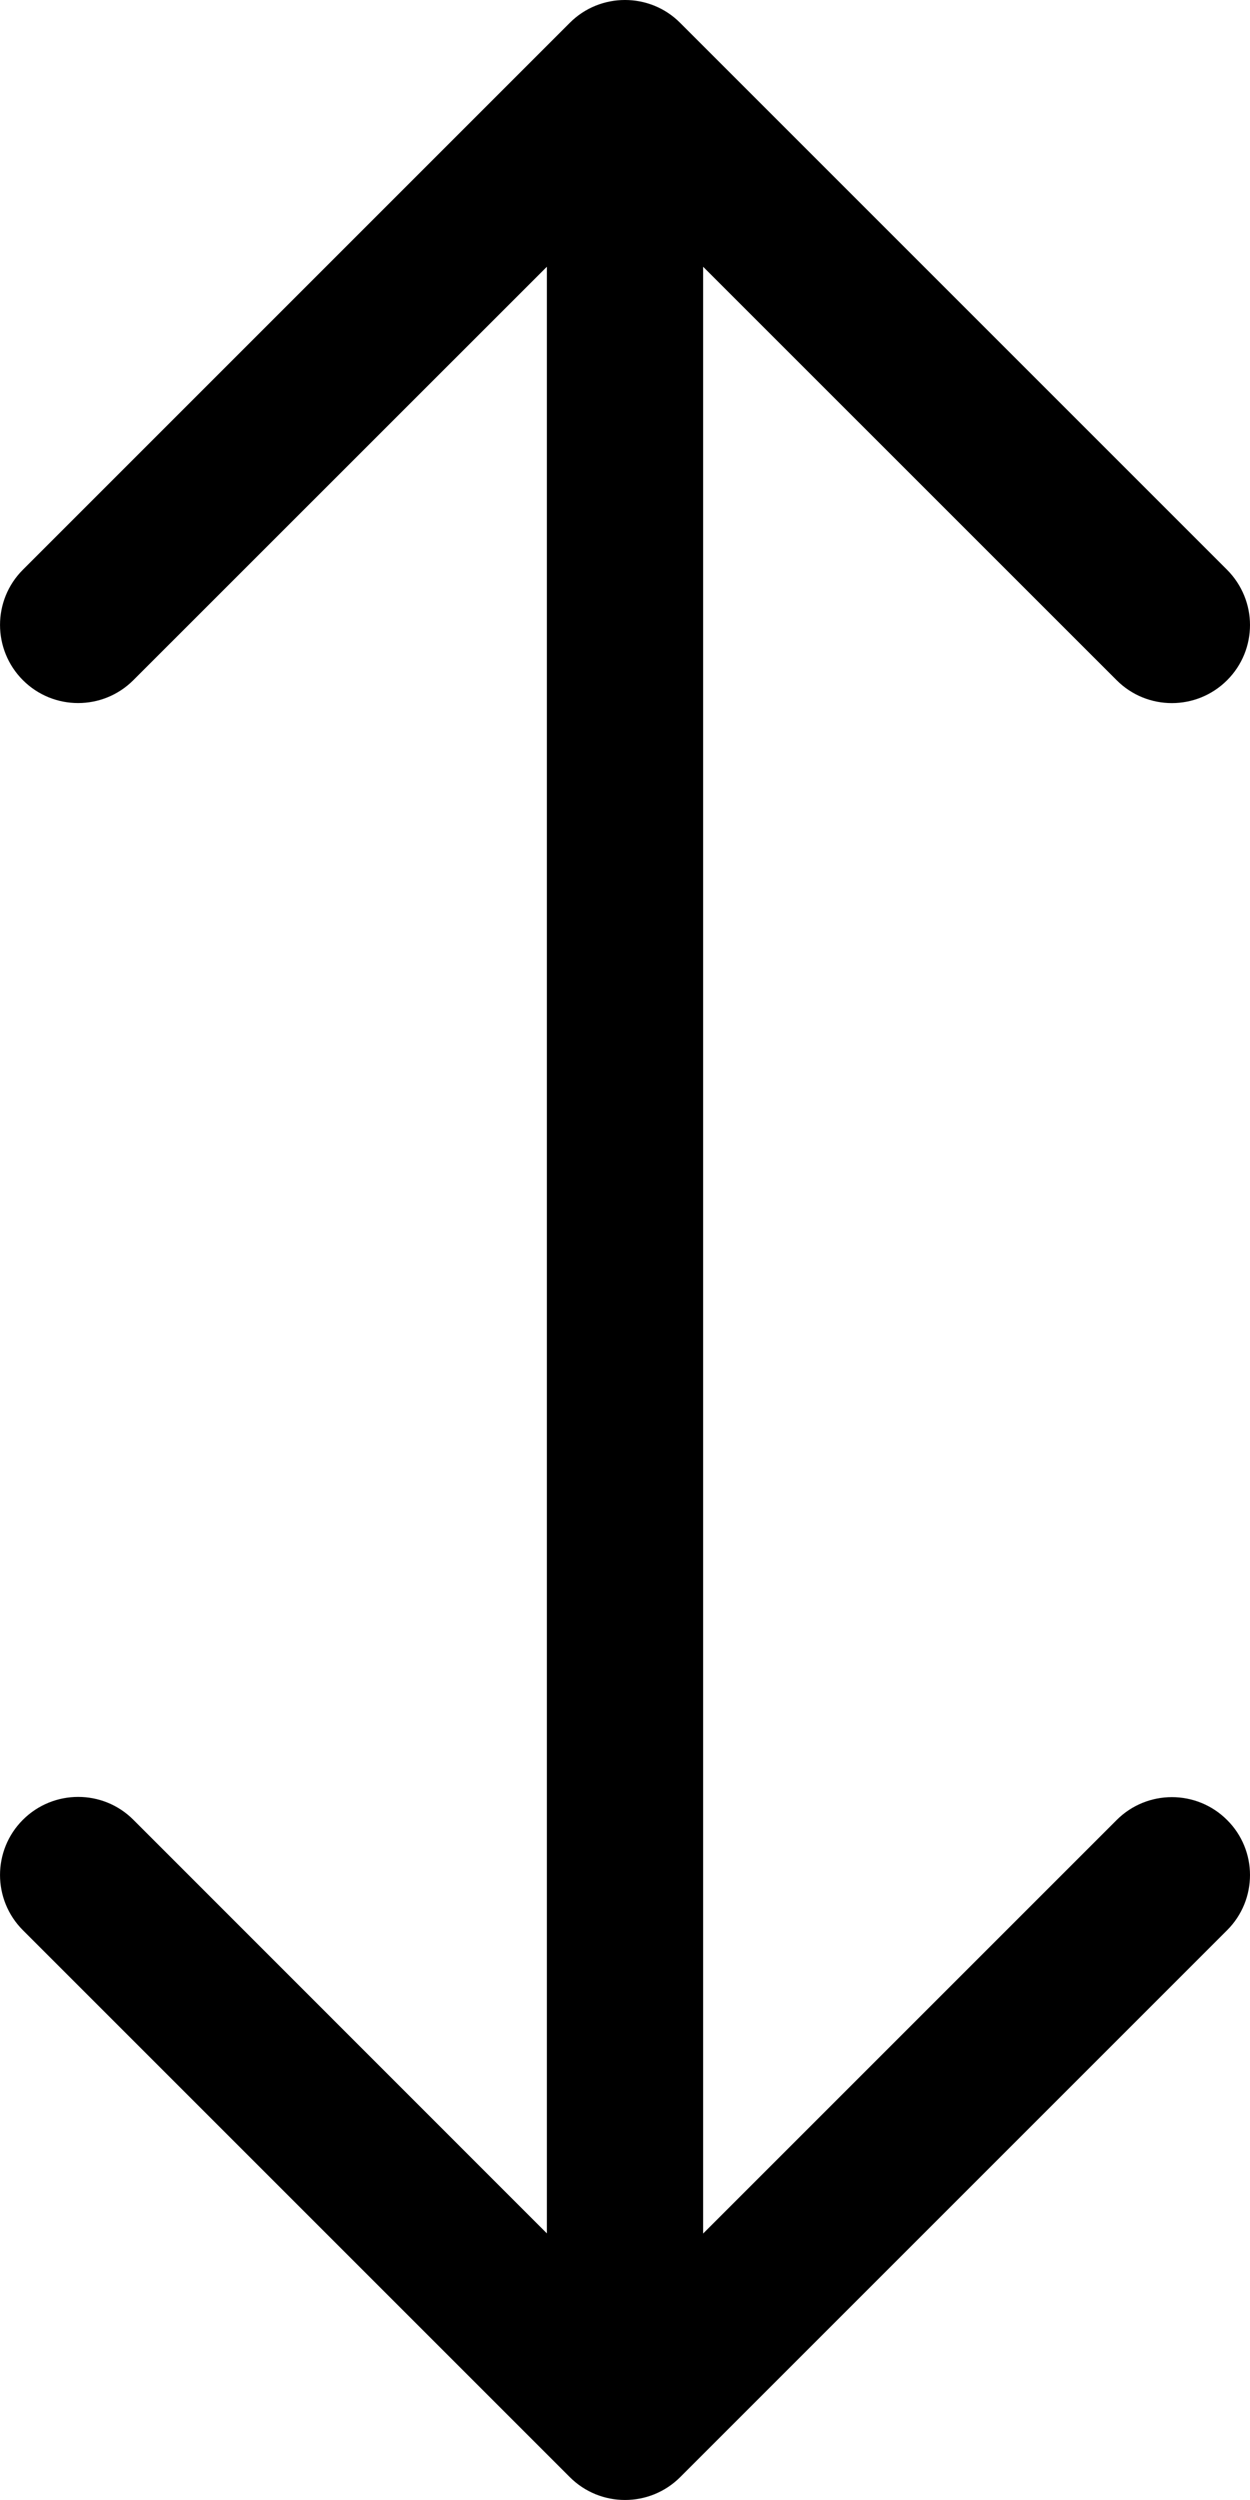
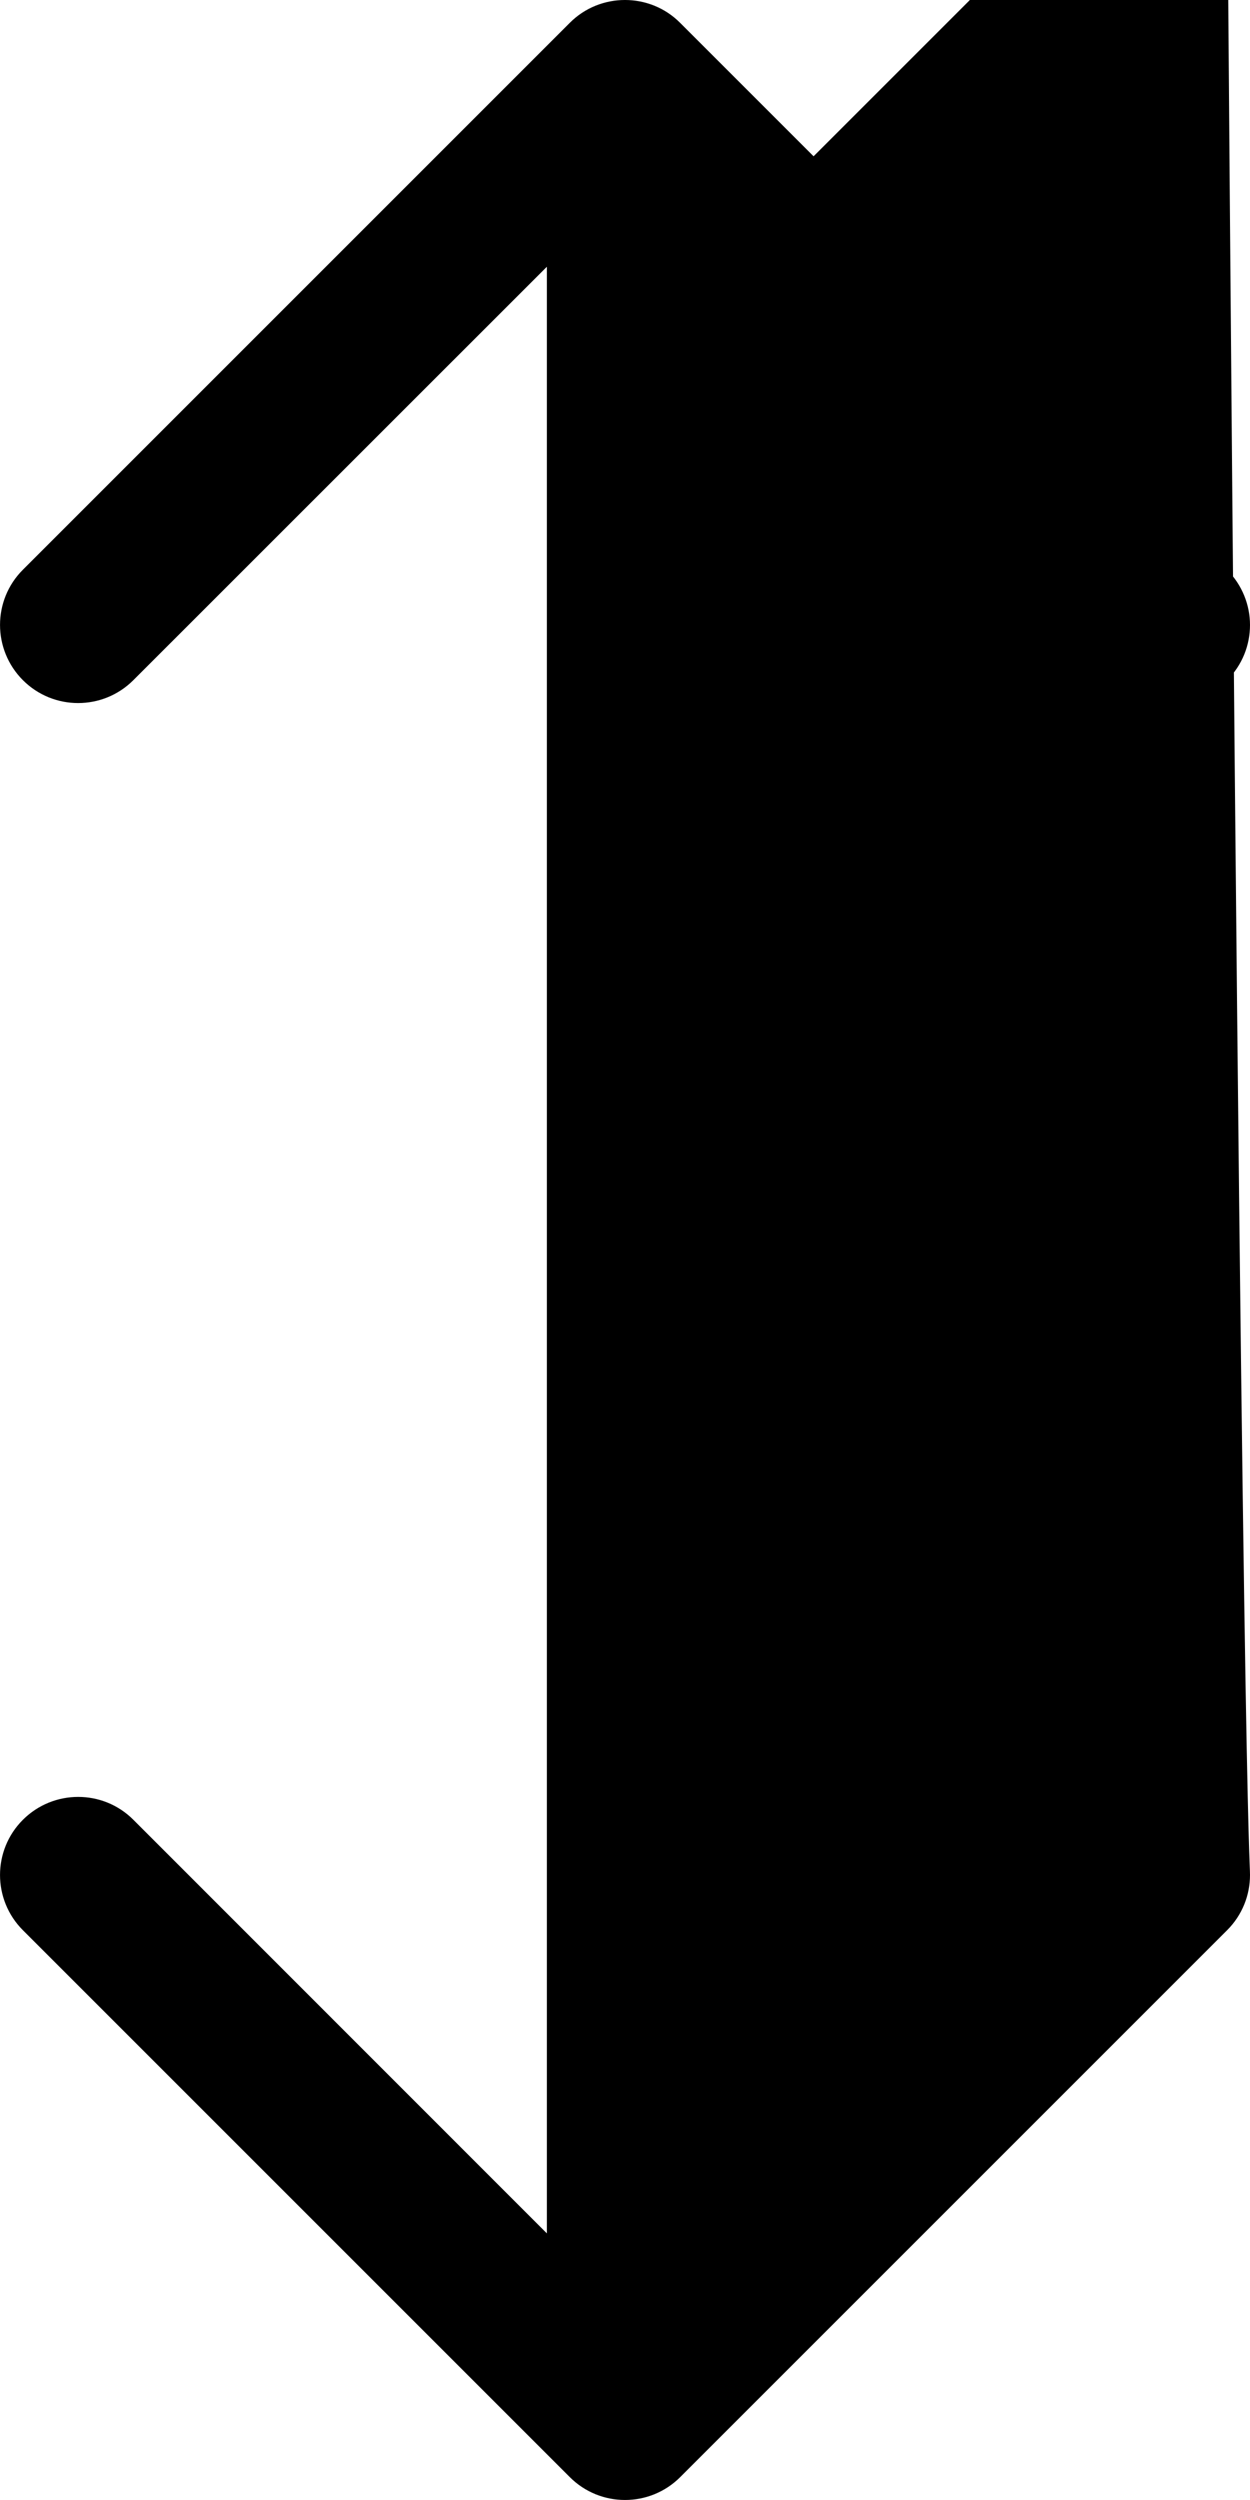
<svg xmlns="http://www.w3.org/2000/svg" viewBox="0 0 256 512">
-   <path d="M139.3 4.688l112 112C254.4 119.8 256 123.9 256 128s-1.562 8.188-4.688 11.31c-6.25 6.25-16.38 6.25-22.62 0L144 54.63v402.8l84.69-84.69c6.25-6.25 16.38-6.25 22.62 0C254.4 375.8 256 379.9 256 384s-1.562 8.188-4.688 11.31l-112 112c-6.25 6.25-16.38 6.25-22.62 0l-112-112c-6.25-6.25-6.25-16.38 0-22.62s16.38-6.25 22.62 0L112 457.4V54.63L27.31 139.3c-6.25 6.25-16.38 6.25-22.62 0s-6.25-16.38 0-22.62l112-112C122.9-1.562 133.1-1.562 139.3 4.688z" />
+   <path d="M139.3 4.688l112 112C254.4 119.8 256 123.9 256 128s-1.562 8.188-4.688 11.31c-6.25 6.25-16.38 6.25-22.62 0L144 54.63l84.69-84.69c6.25-6.25 16.38-6.25 22.62 0C254.4 375.8 256 379.9 256 384s-1.562 8.188-4.688 11.31l-112 112c-6.25 6.25-16.38 6.25-22.62 0l-112-112c-6.25-6.25-6.25-16.38 0-22.62s16.38-6.25 22.62 0L112 457.4V54.63L27.31 139.3c-6.25 6.25-16.38 6.25-22.62 0s-6.25-16.38 0-22.62l112-112C122.9-1.562 133.1-1.562 139.3 4.688z" />
</svg>